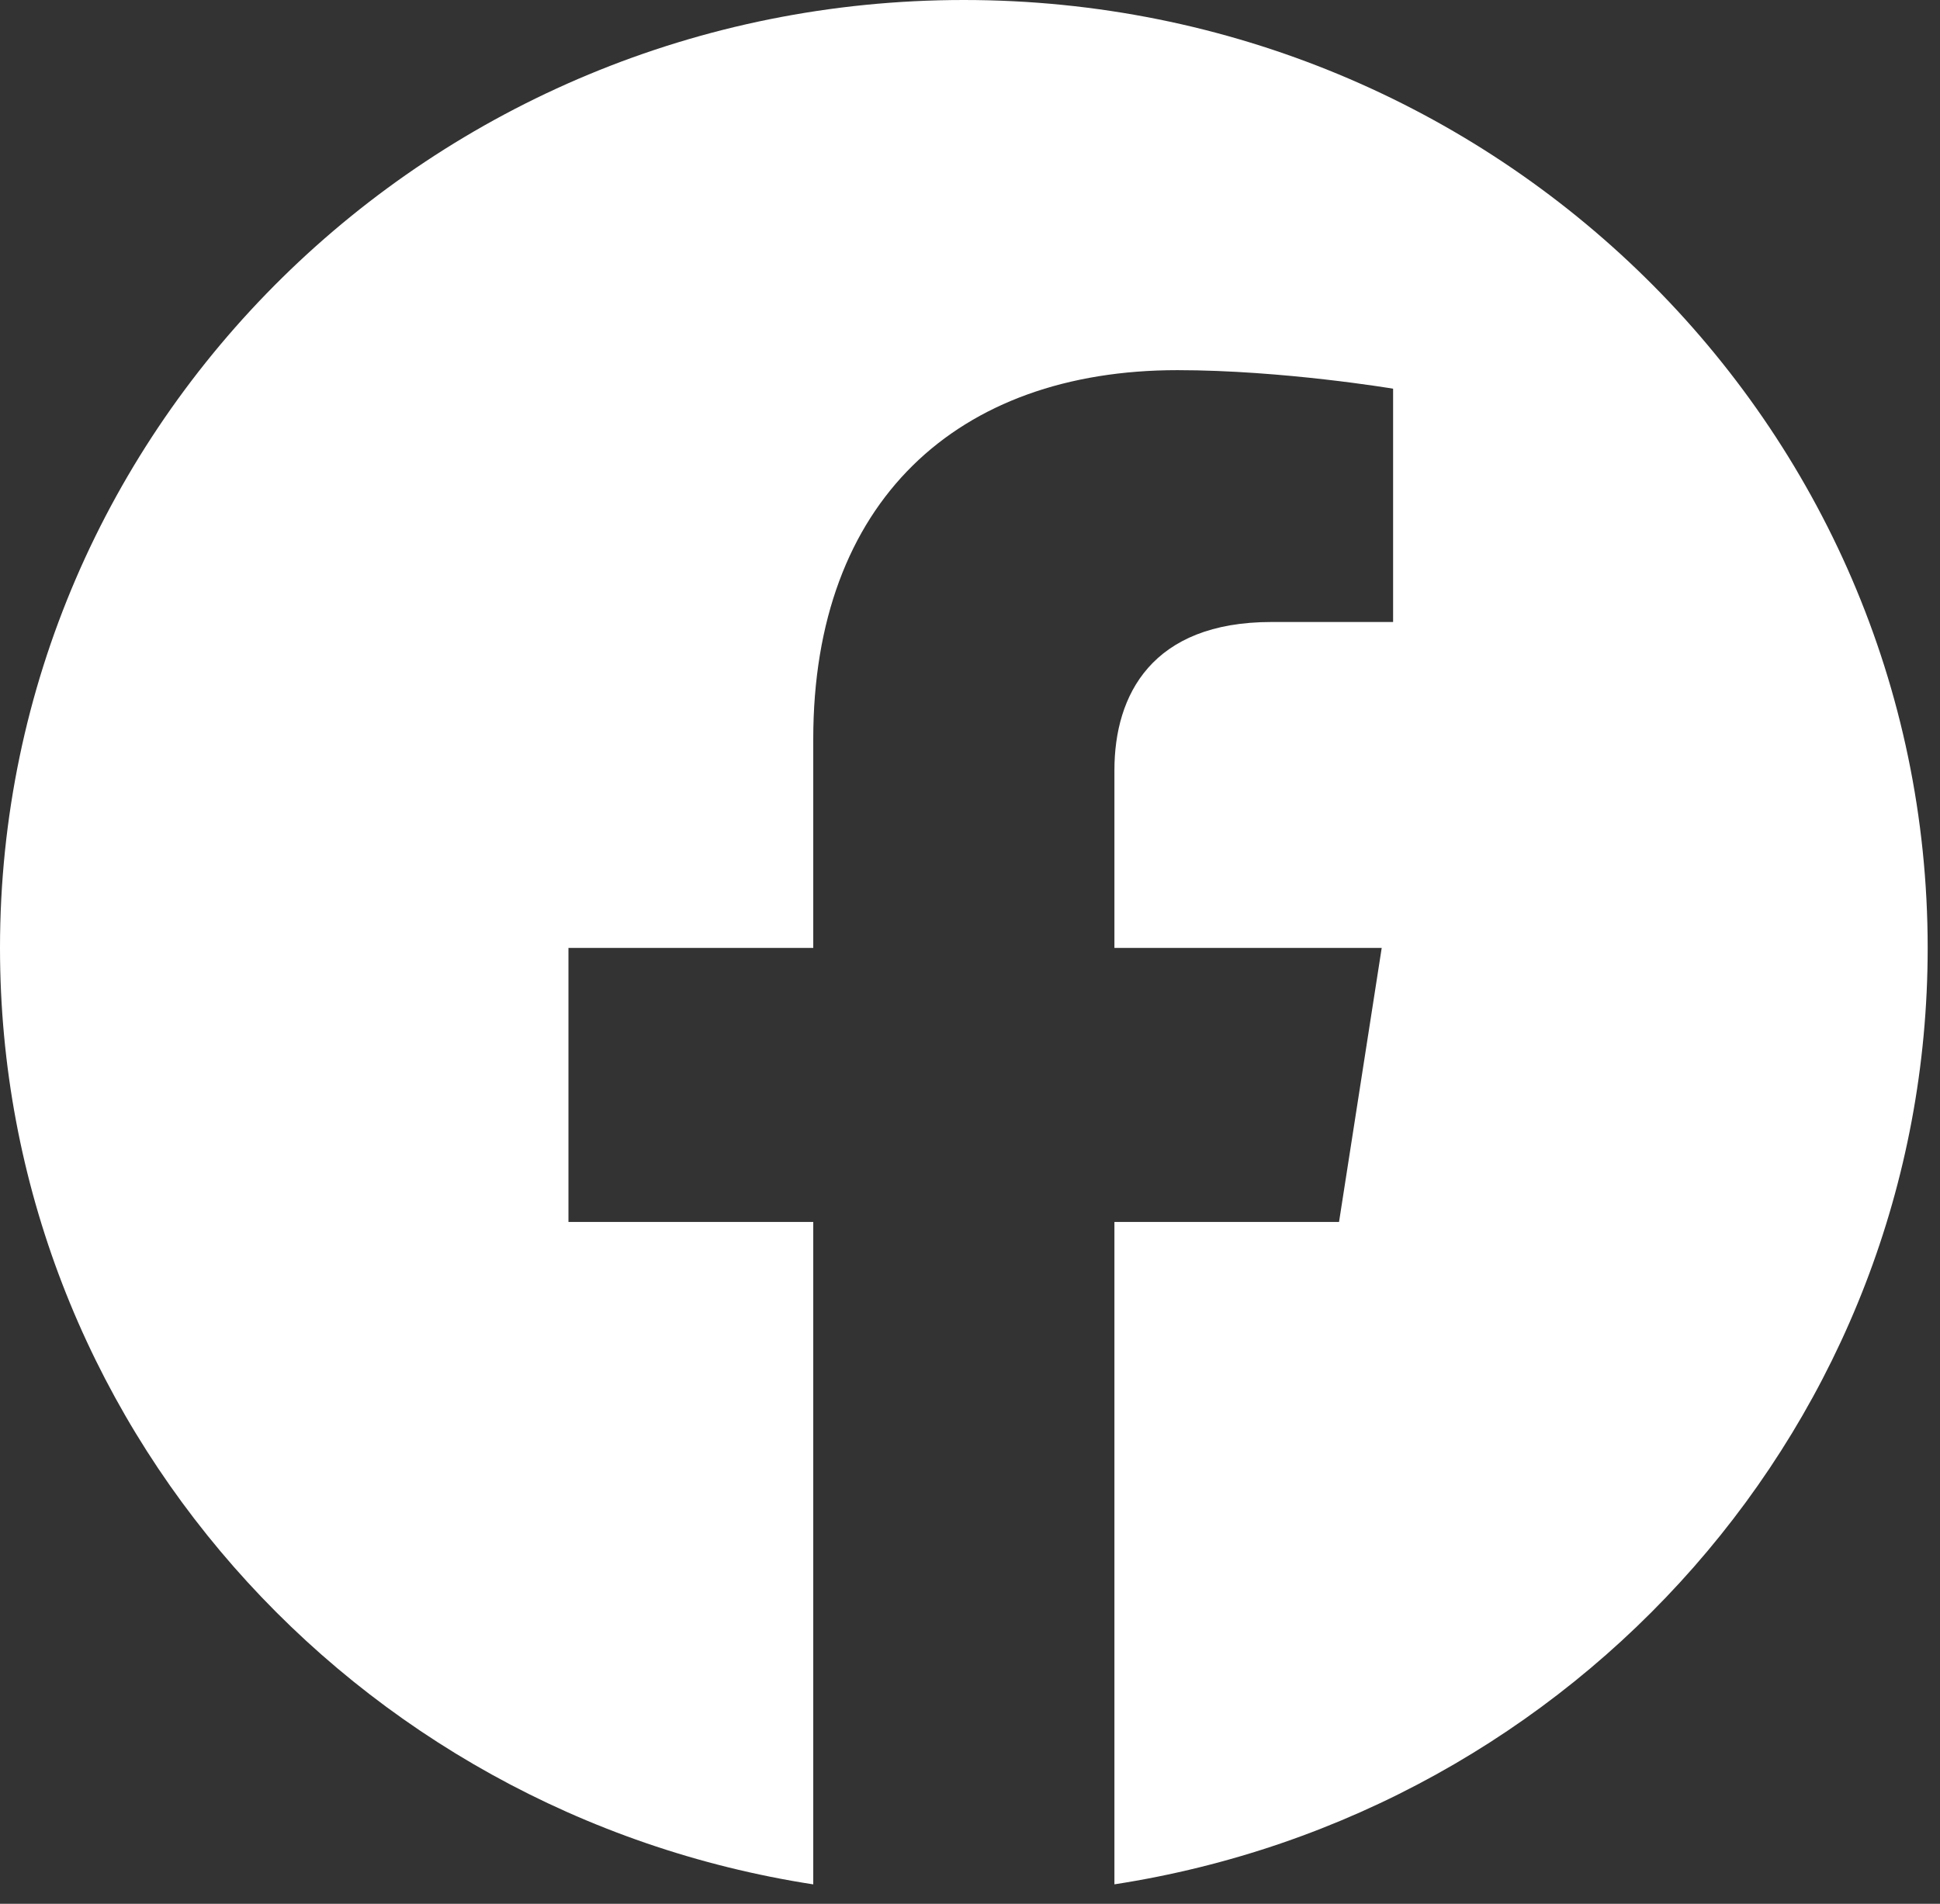
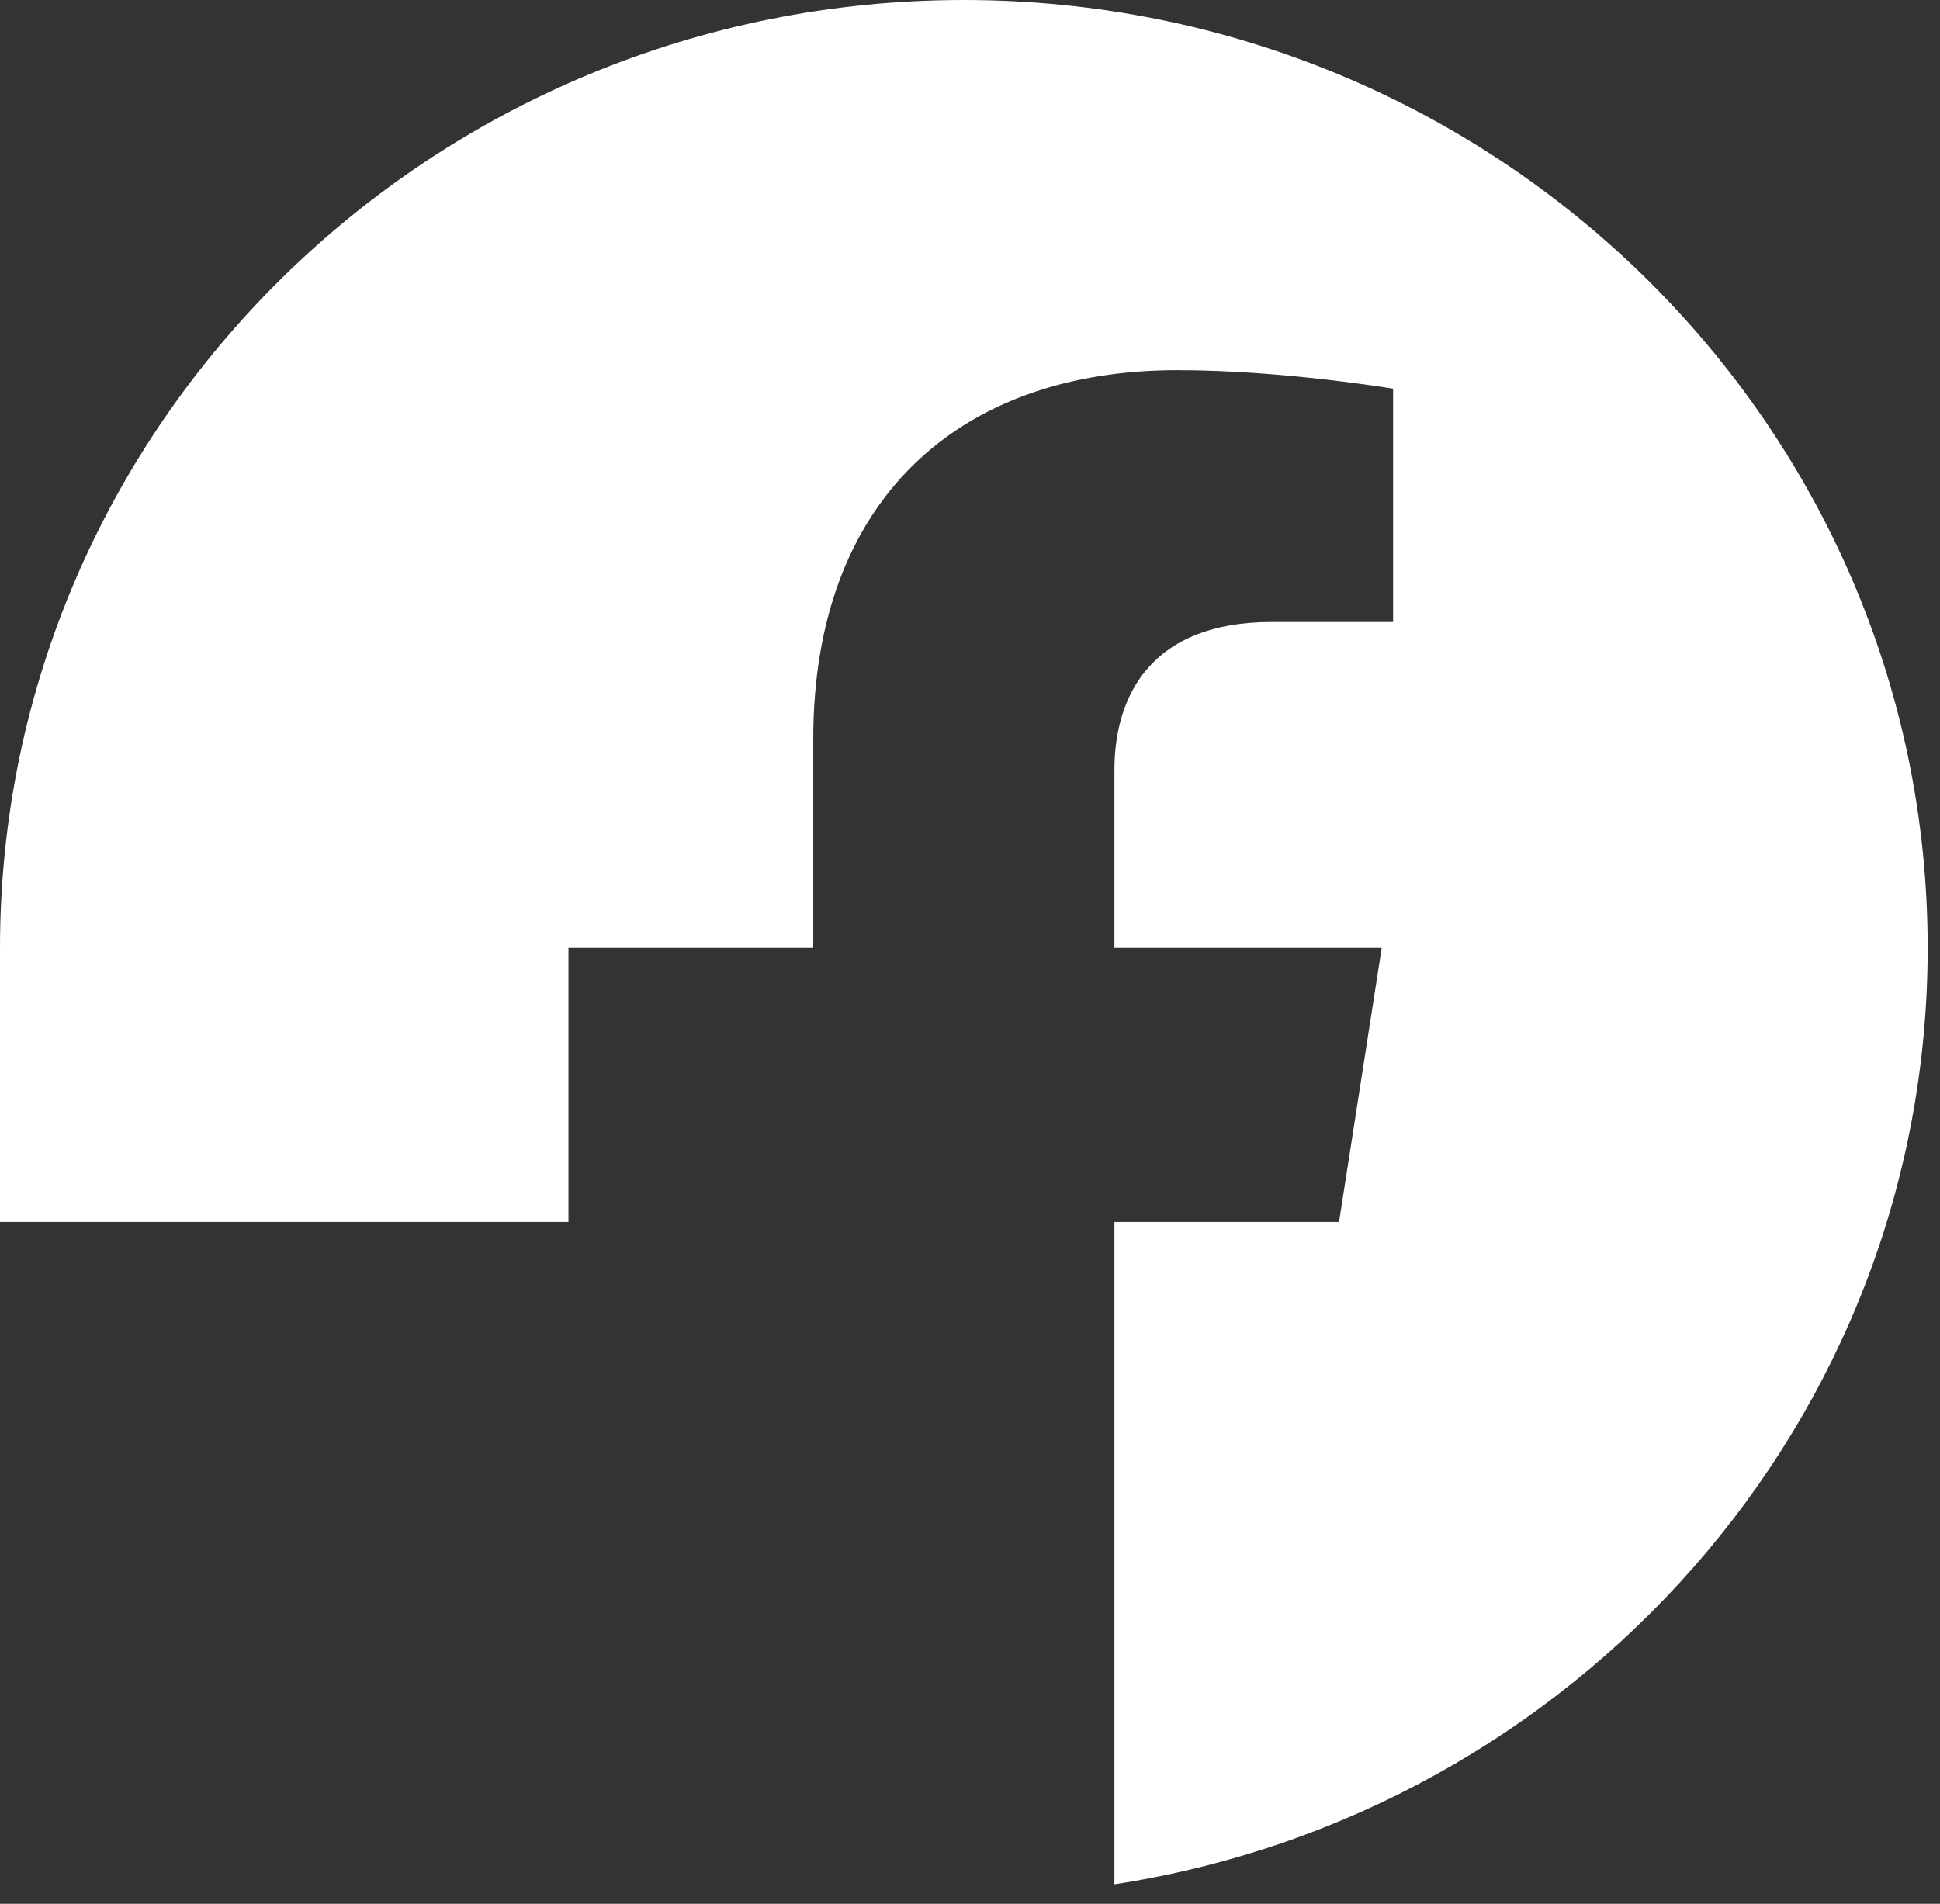
<svg xmlns="http://www.w3.org/2000/svg" width="54" height="53" viewBox="0 0 54 53" fill="none">
  <rect x="0" y="0" width="54" height="53" fill="#333333" stroke="none" />
-   <path fill-rule="evenodd" clip-rule="evenodd" d="M53.657 26.389C53.657 11.816 41.644 -3.75632e-05 26.828 -3.75632e-05C12.012 -3.75632e-05 0 11.816 0 26.389C0 39.56 9.809 50.477 22.637 52.46V34.019H15.823V26.389H22.637V20.575C22.637 13.961 26.644 10.305 32.771 10.305C35.705 10.305 38.777 10.821 38.777 10.821V17.316H35.393C32.061 17.316 31.02 19.349 31.02 21.439V26.389H38.46L37.272 34.019H31.02V52.459C43.848 50.481 53.657 39.563 53.657 26.389Z" fill="white" />
+   <path fill-rule="evenodd" clip-rule="evenodd" d="M53.657 26.389C53.657 11.816 41.644 -3.75632e-05 26.828 -3.75632e-05C12.012 -3.75632e-05 0 11.816 0 26.389V34.019H15.823V26.389H22.637V20.575C22.637 13.961 26.644 10.305 32.771 10.305C35.705 10.305 38.777 10.821 38.777 10.821V17.316H35.393C32.061 17.316 31.02 19.349 31.02 21.439V26.389H38.46L37.272 34.019H31.02V52.459C43.848 50.481 53.657 39.563 53.657 26.389Z" fill="white" />
</svg>